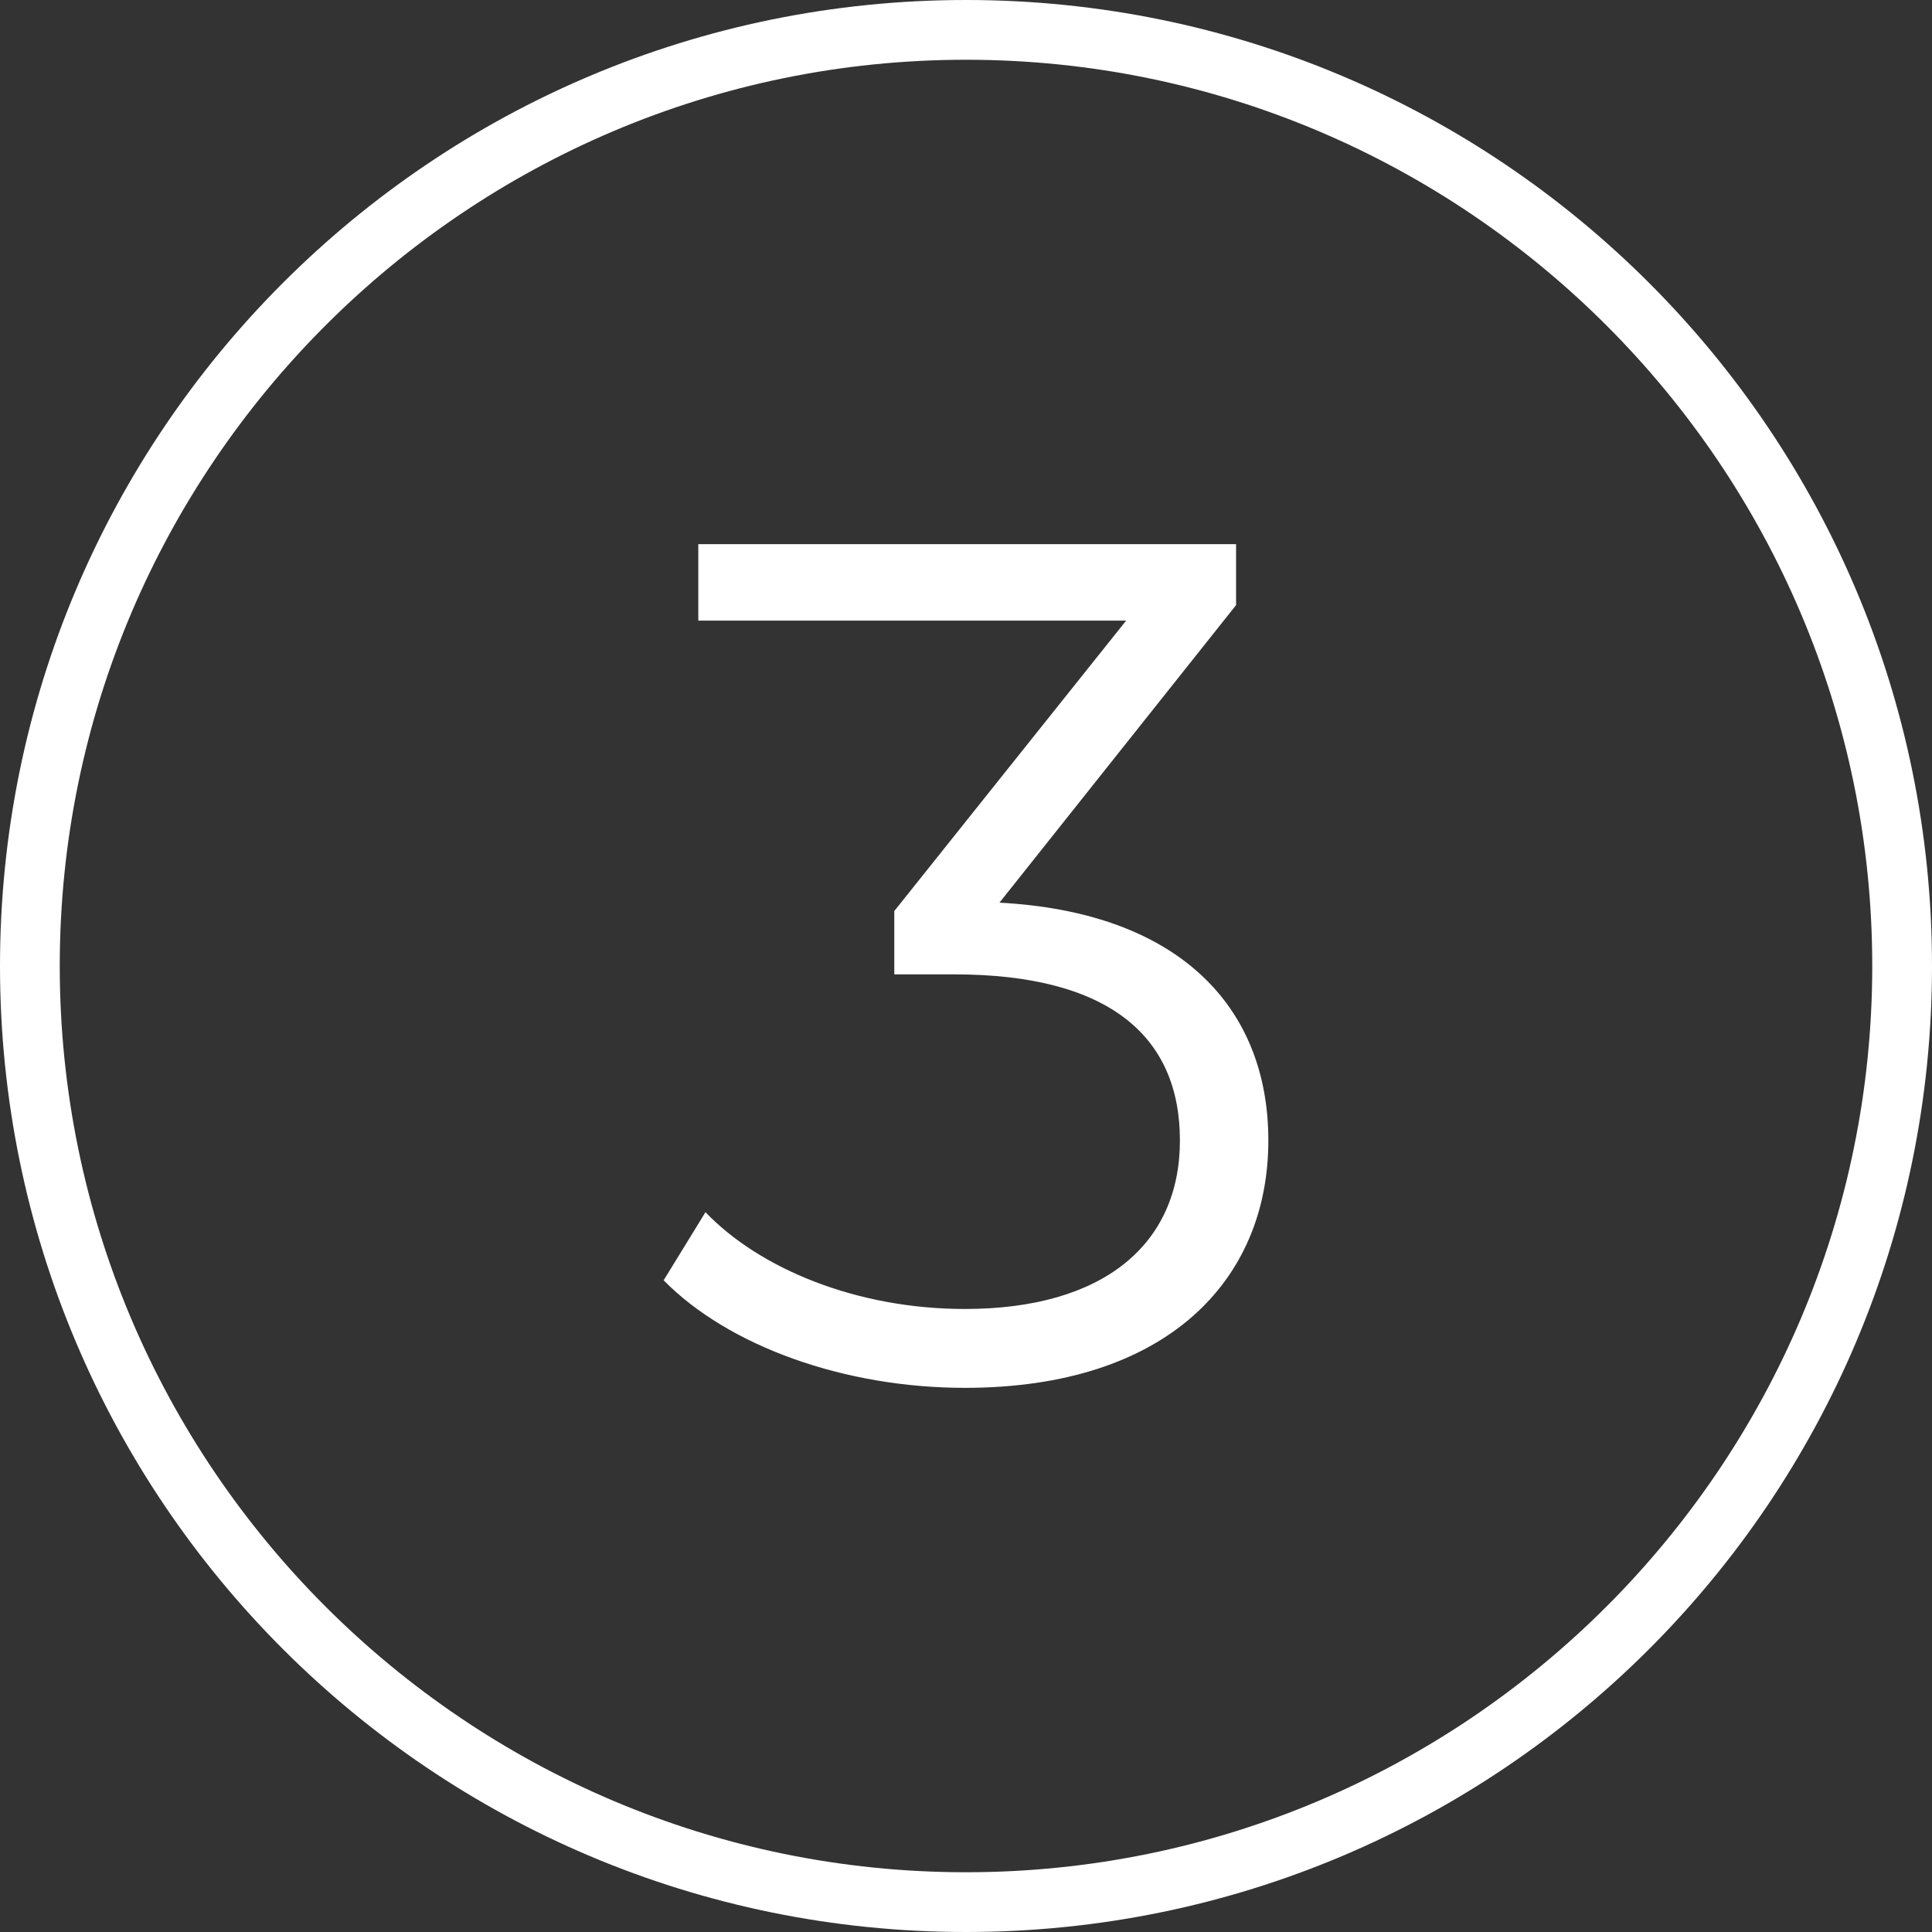
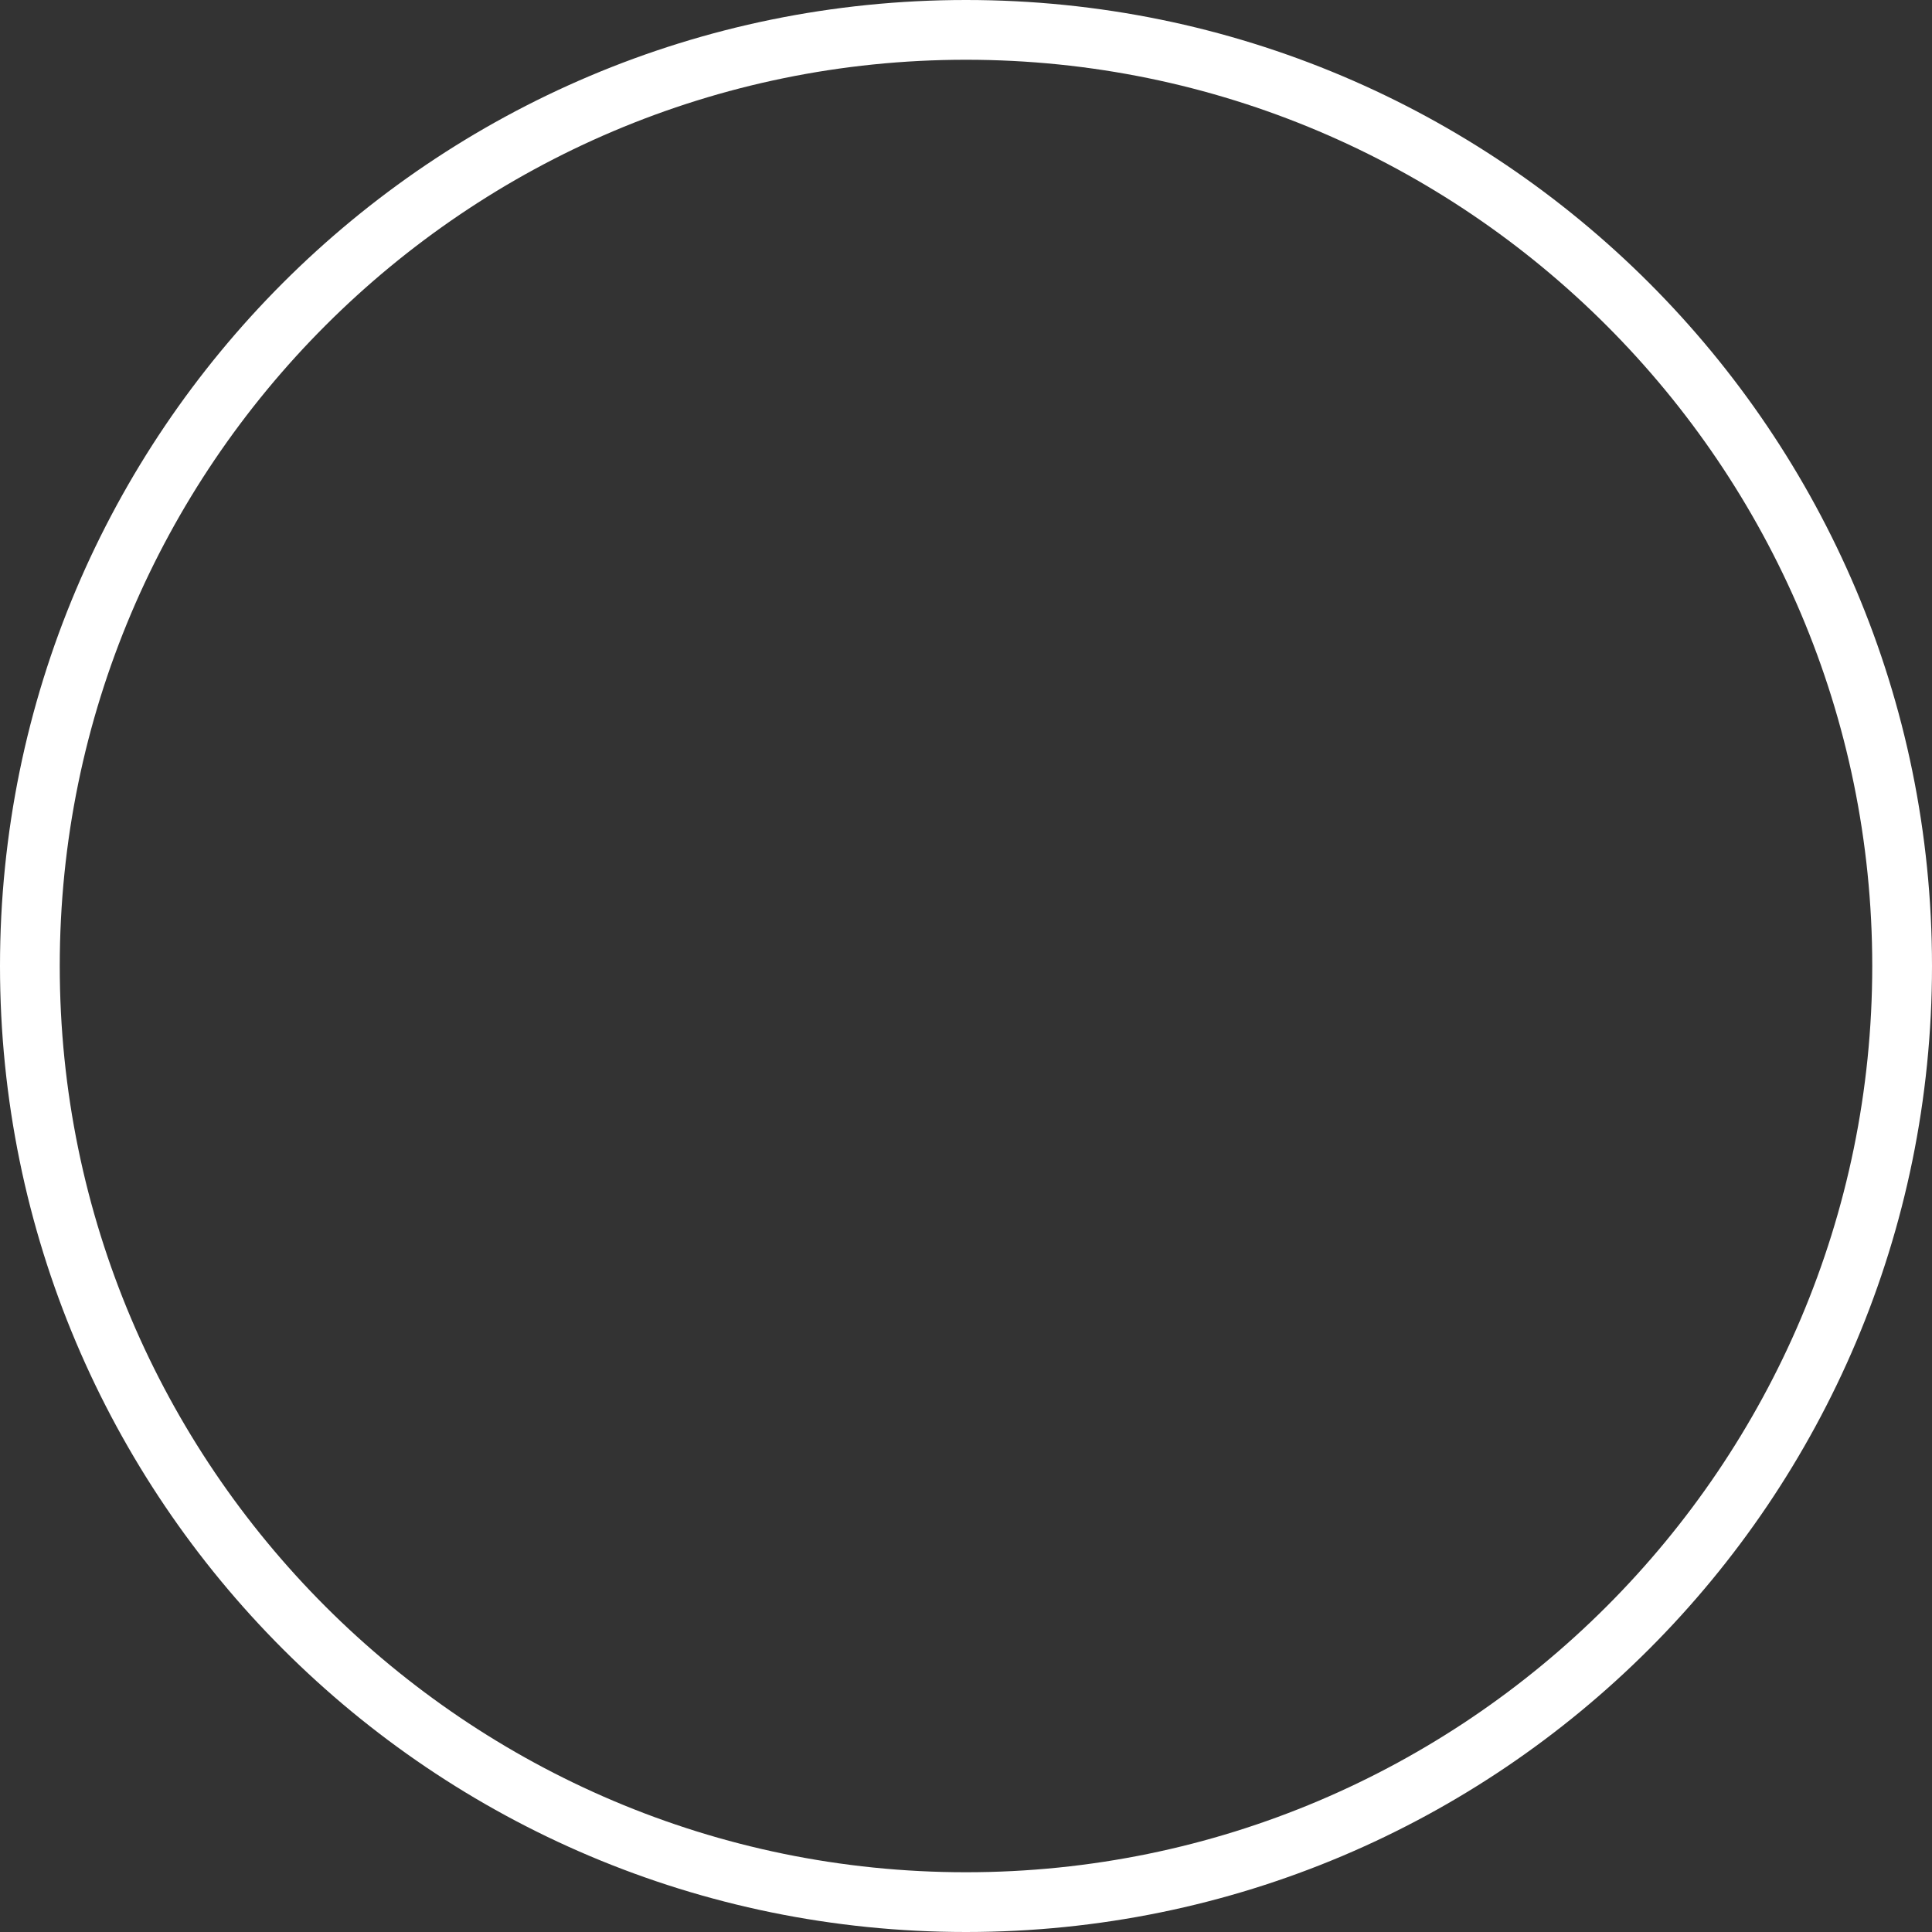
<svg xmlns="http://www.w3.org/2000/svg" id="Layer_2" data-name="Layer 2" viewBox="0 0 97 97">
  <rect x="0" y="0" width="97" height="97" fill="#333333" stroke="none" />
  <defs>
    <style>
      .cls-1 {
        fill: #fff;
        stroke-width: 0px;
      }
    </style>
  </defs>
  <g id="Layer_1-2" data-name="Layer 1">
    <path class="cls-1" d="M48.5,3c25.09,0,45.5,20.41,45.5,45.5s-20.41,45.5-45.5,45.5S3,73.59,3,48.5,23.41,3,48.5,3M48.5,0C21.71,0,0,21.71,0,48.5s21.71,48.5,48.5,48.5,48.5-21.71,48.5-48.5S75.29,0,48.5,0h0Z" />
-     <path class="cls-1" d="M63.68,57.26c0,7.02-5.1,12.42-15.24,12.42-6.06,0-11.88-2.1-15.12-5.4l2.1-3.42c2.7,2.82,7.56,4.86,13.02,4.86,6.96,0,10.8-3.24,10.8-8.46s-3.54-8.34-11.34-8.34h-3v-3.18l11.64-14.58h-21.48v-3.84h27v3.06l-11.88,14.94c9,.48,13.5,5.22,13.5,11.94Z" />
  </g>
</svg>